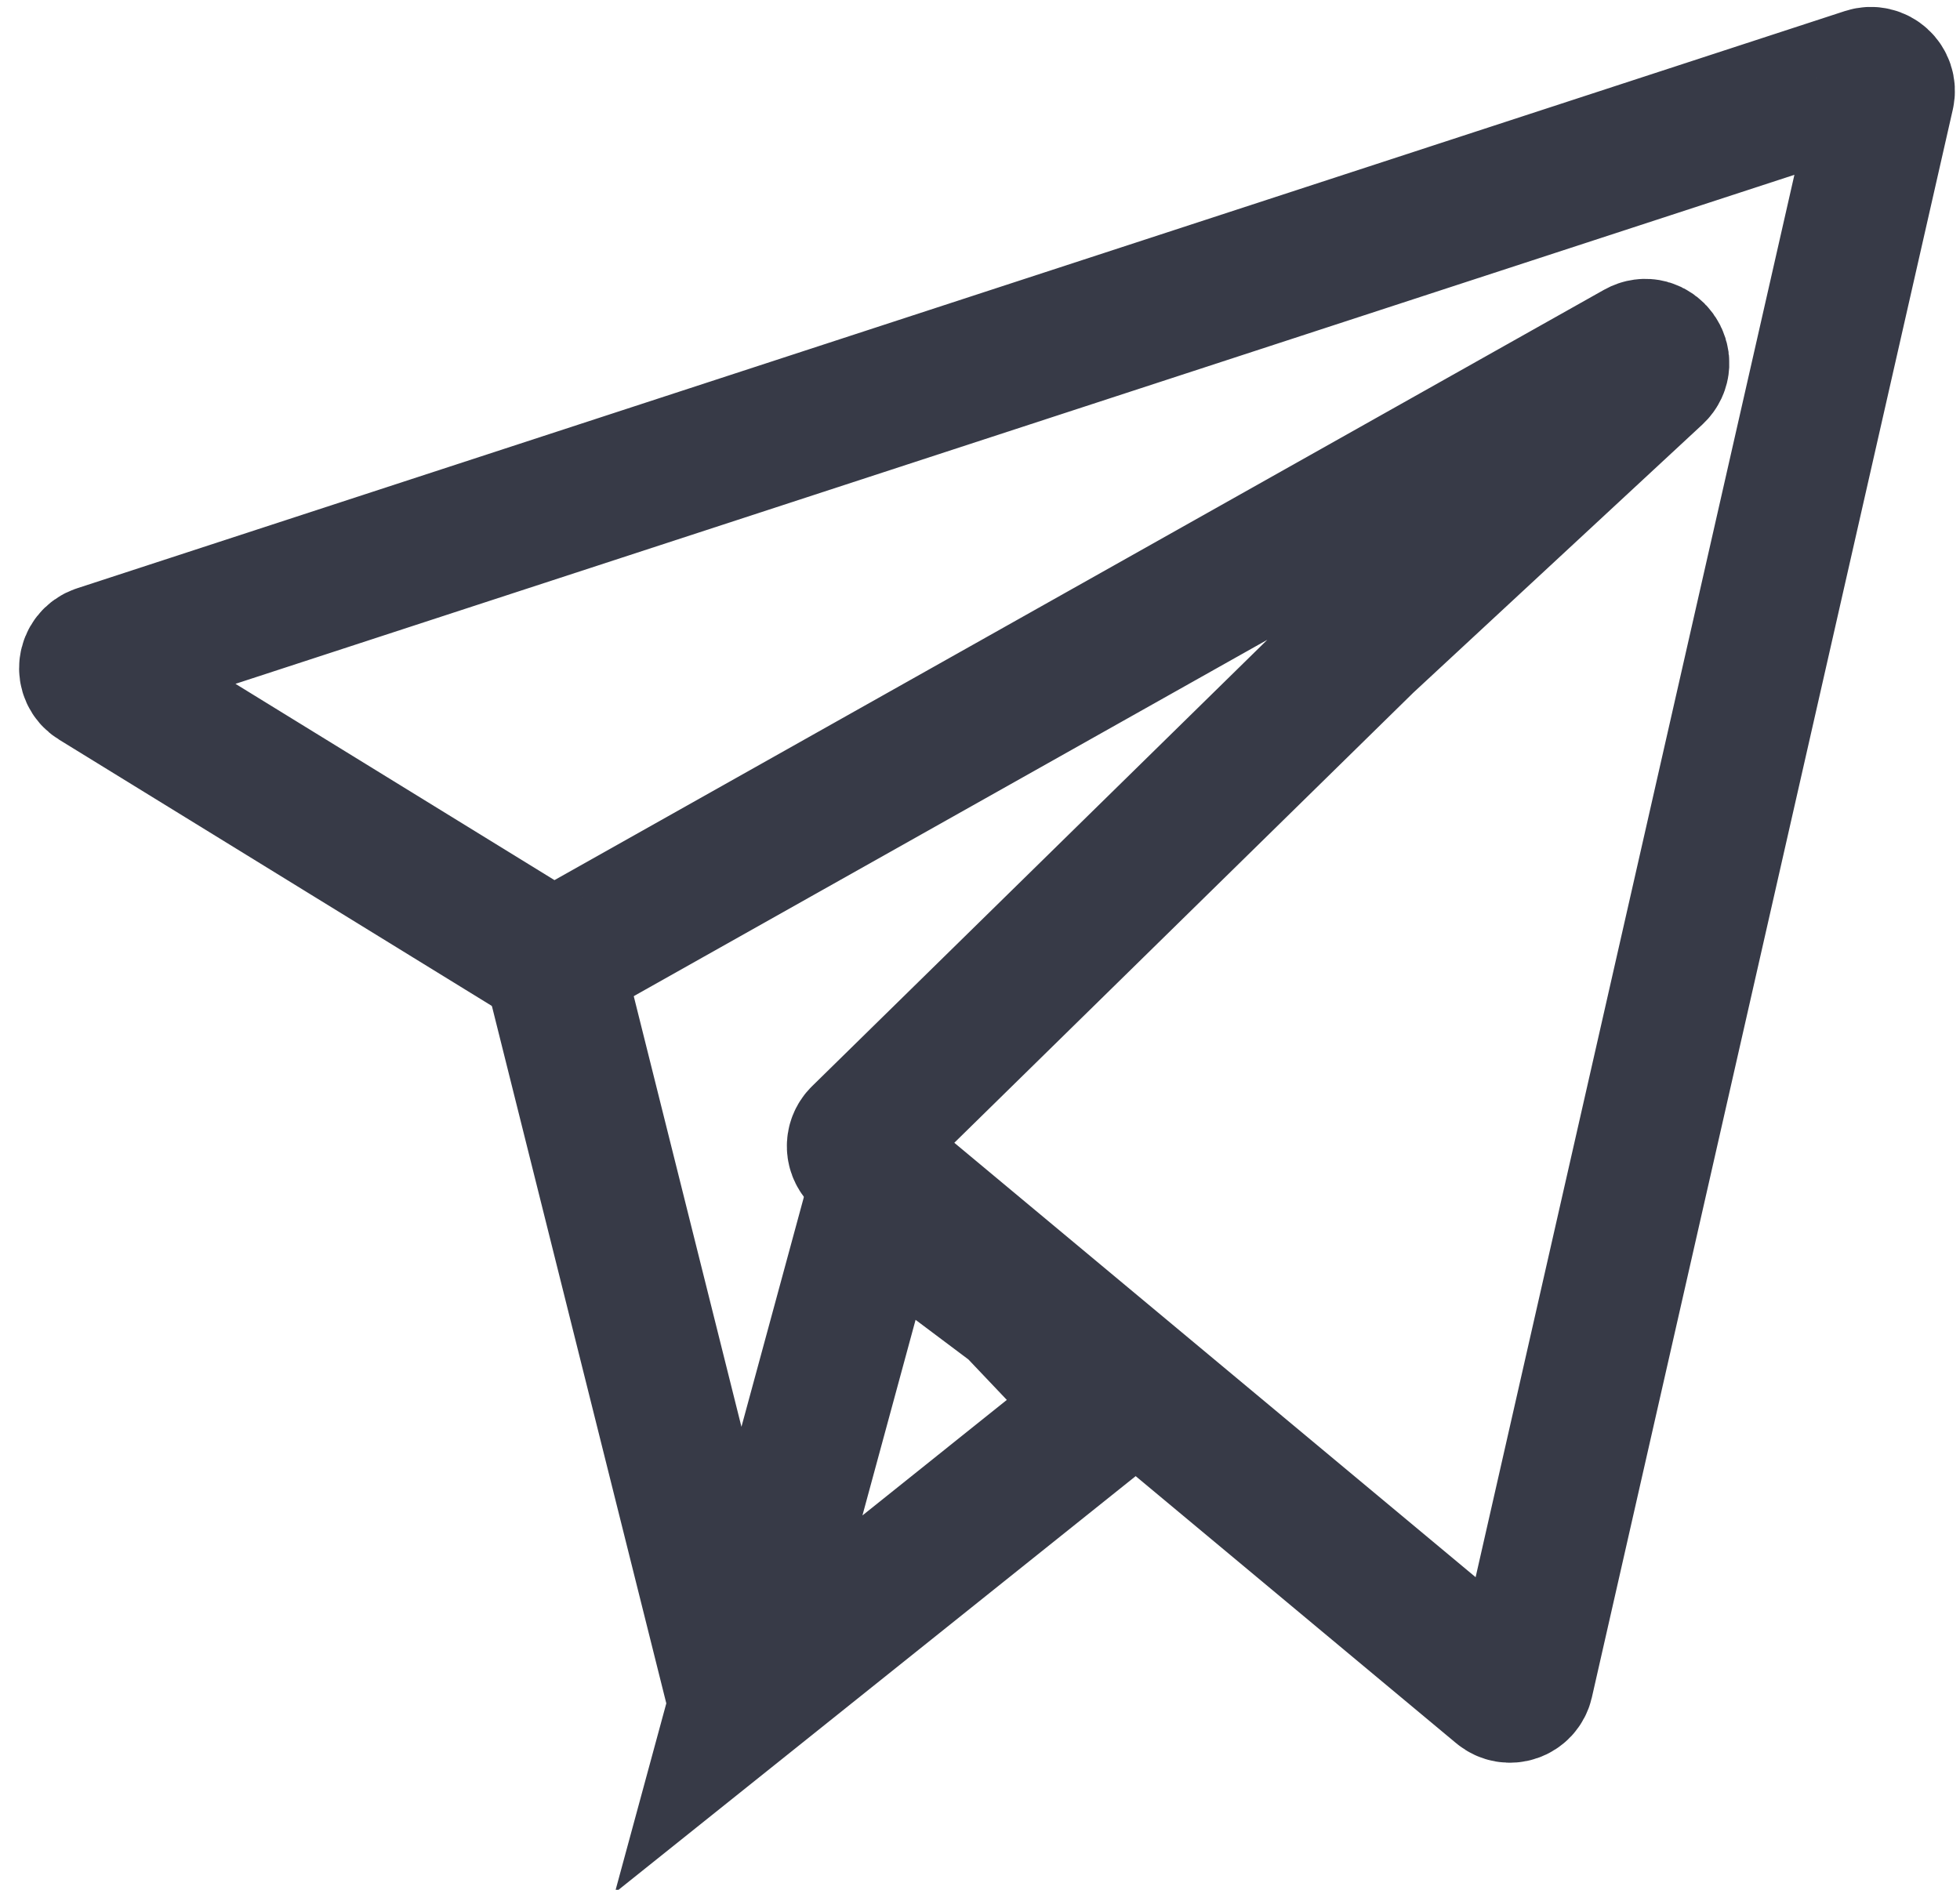
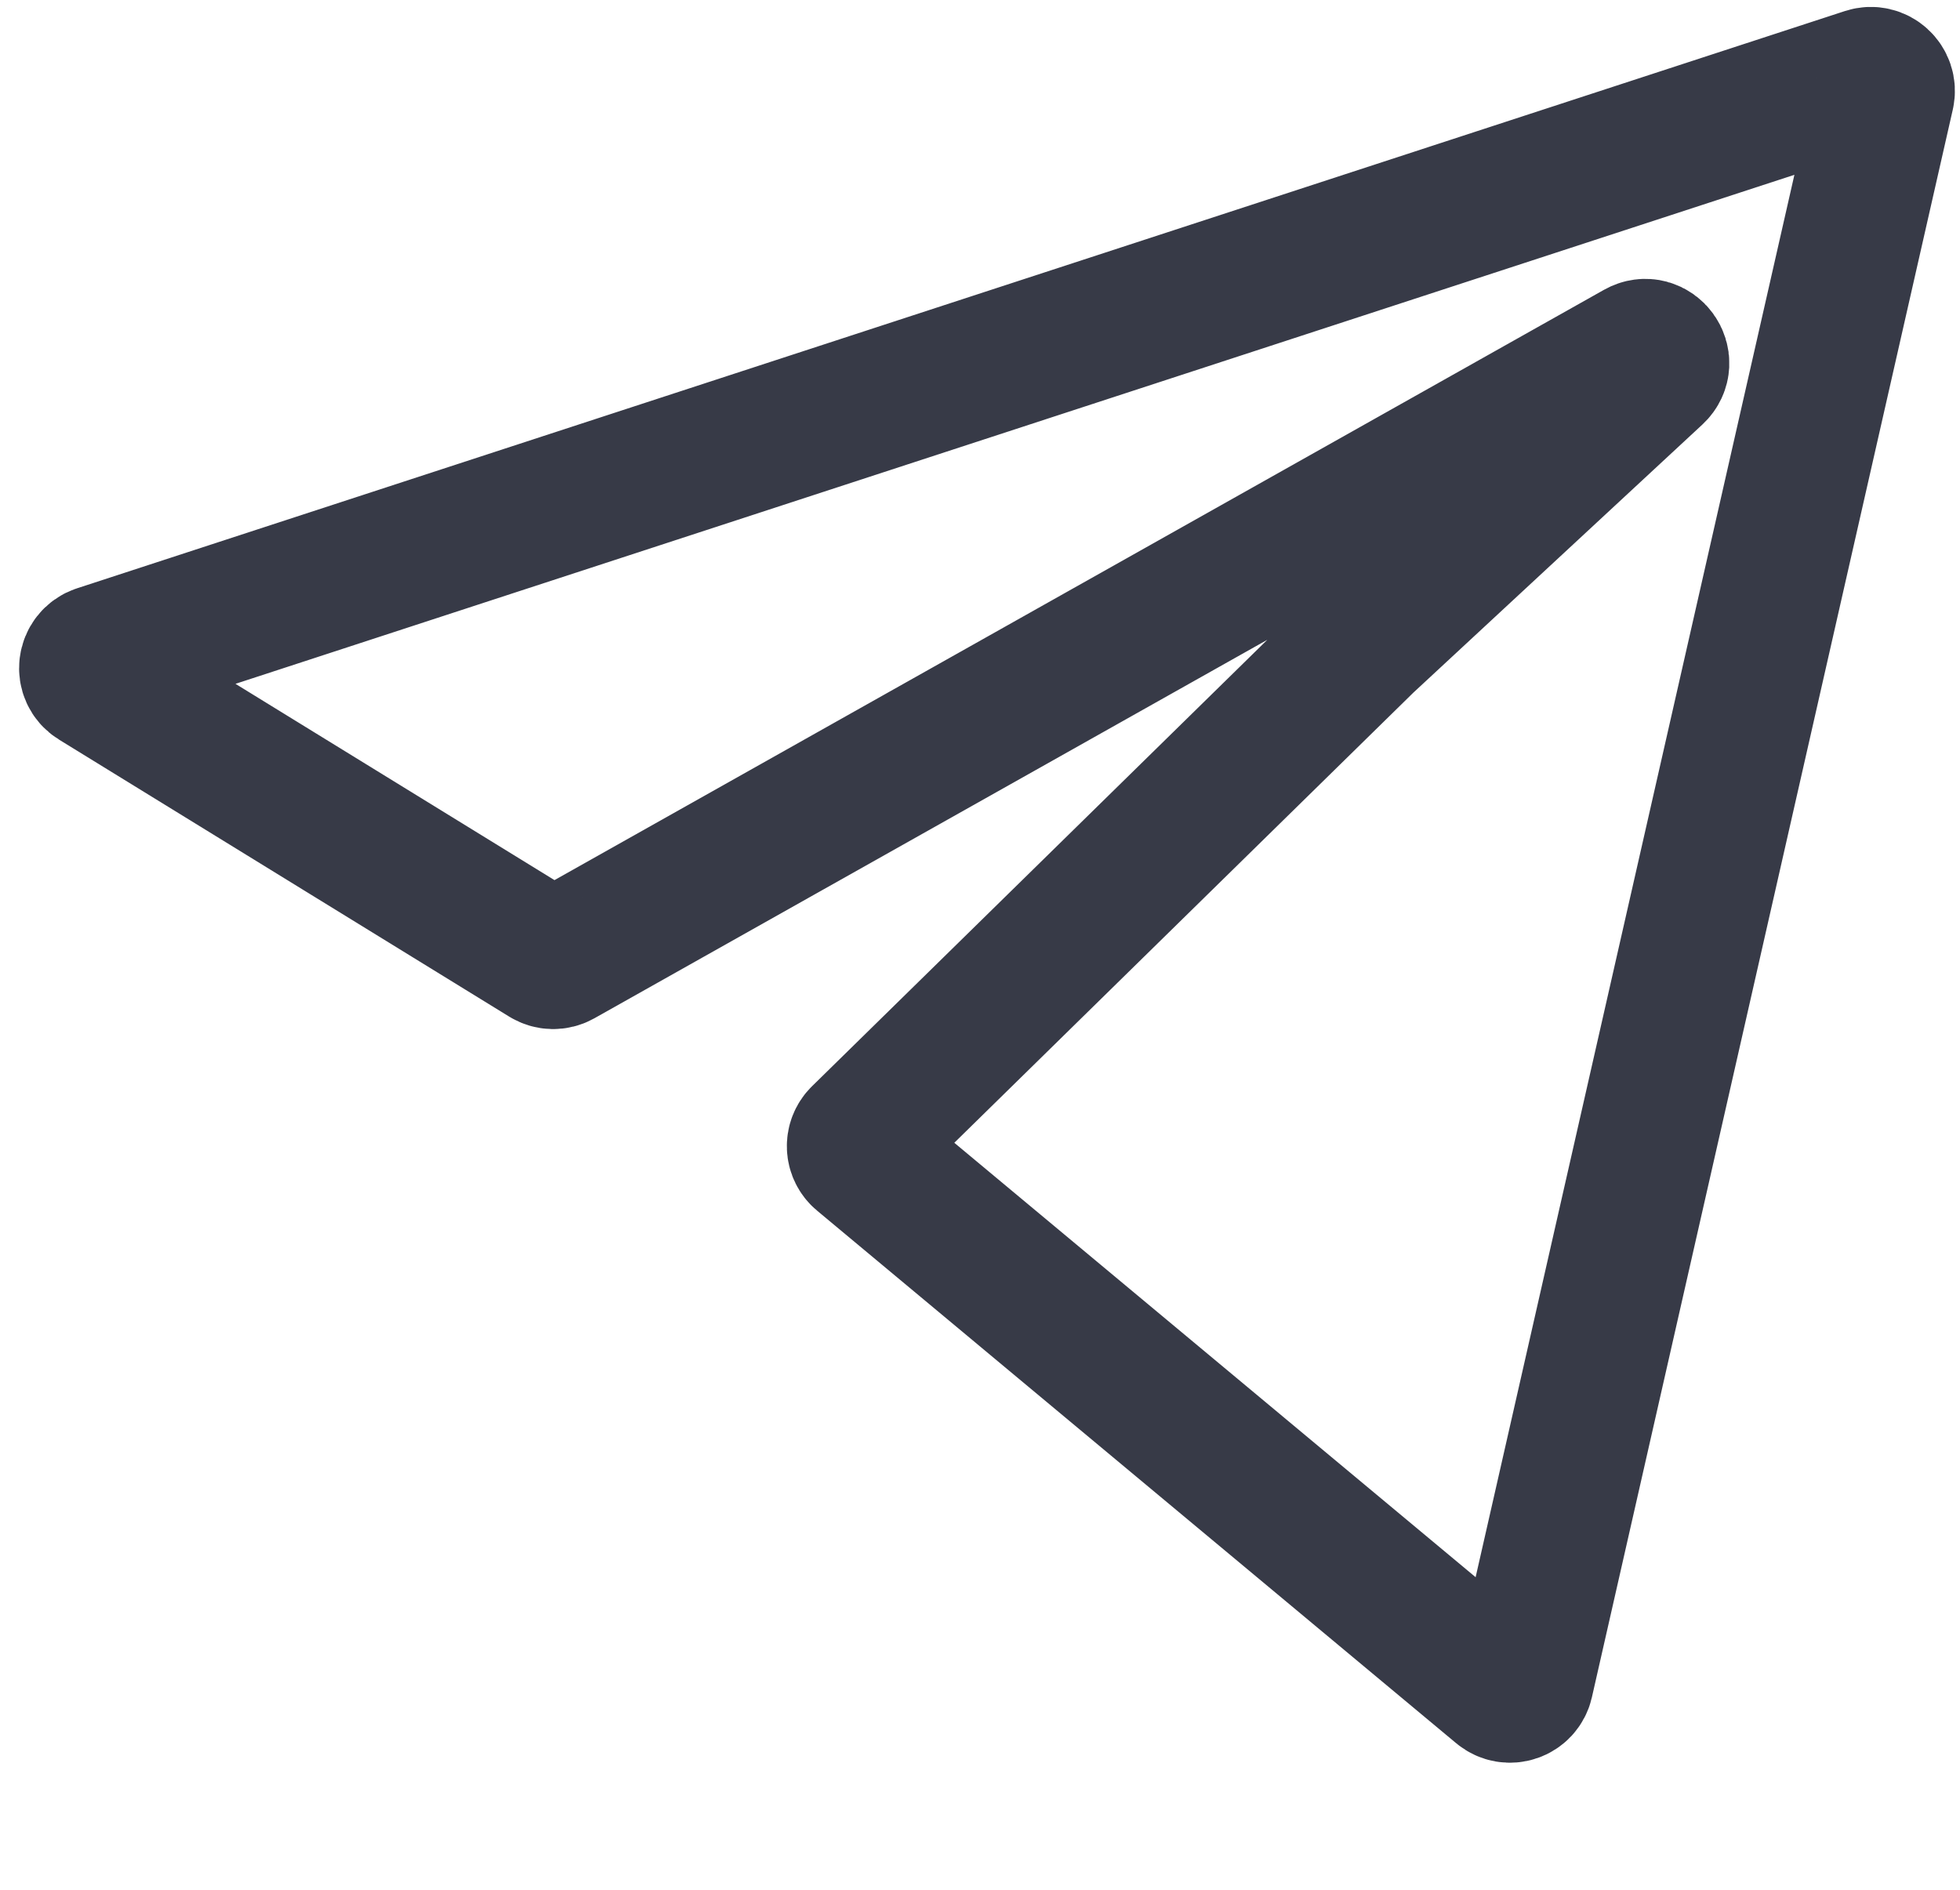
<svg xmlns="http://www.w3.org/2000/svg" width="28" height="27" viewBox="0 0 28 27" fill="none">
  <path d="M26.665 1.109L1.411 9.356C1.249 9.409 1.223 9.627 1.368 9.716L7.798 13.673C7.86 13.711 7.937 13.713 8.001 13.677L23.405 5.012C23.611 4.896 23.812 5.172 23.639 5.333L19.5 9.173L12.301 16.233C12.216 16.316 12.222 16.454 12.313 16.529L21.443 24.138C21.558 24.234 21.733 24.174 21.766 24.029L26.922 1.344C26.956 1.192 26.812 1.061 26.665 1.109Z" stroke="#373A47" stroke-width="2" />
-   <path d="M7.898 13.734L10.552 24.347M10.552 24.347L15.858 20.102L14.501 18.673L12.501 17.173L10.552 24.347Z" stroke="#373A47" stroke-width="2" />
</svg>